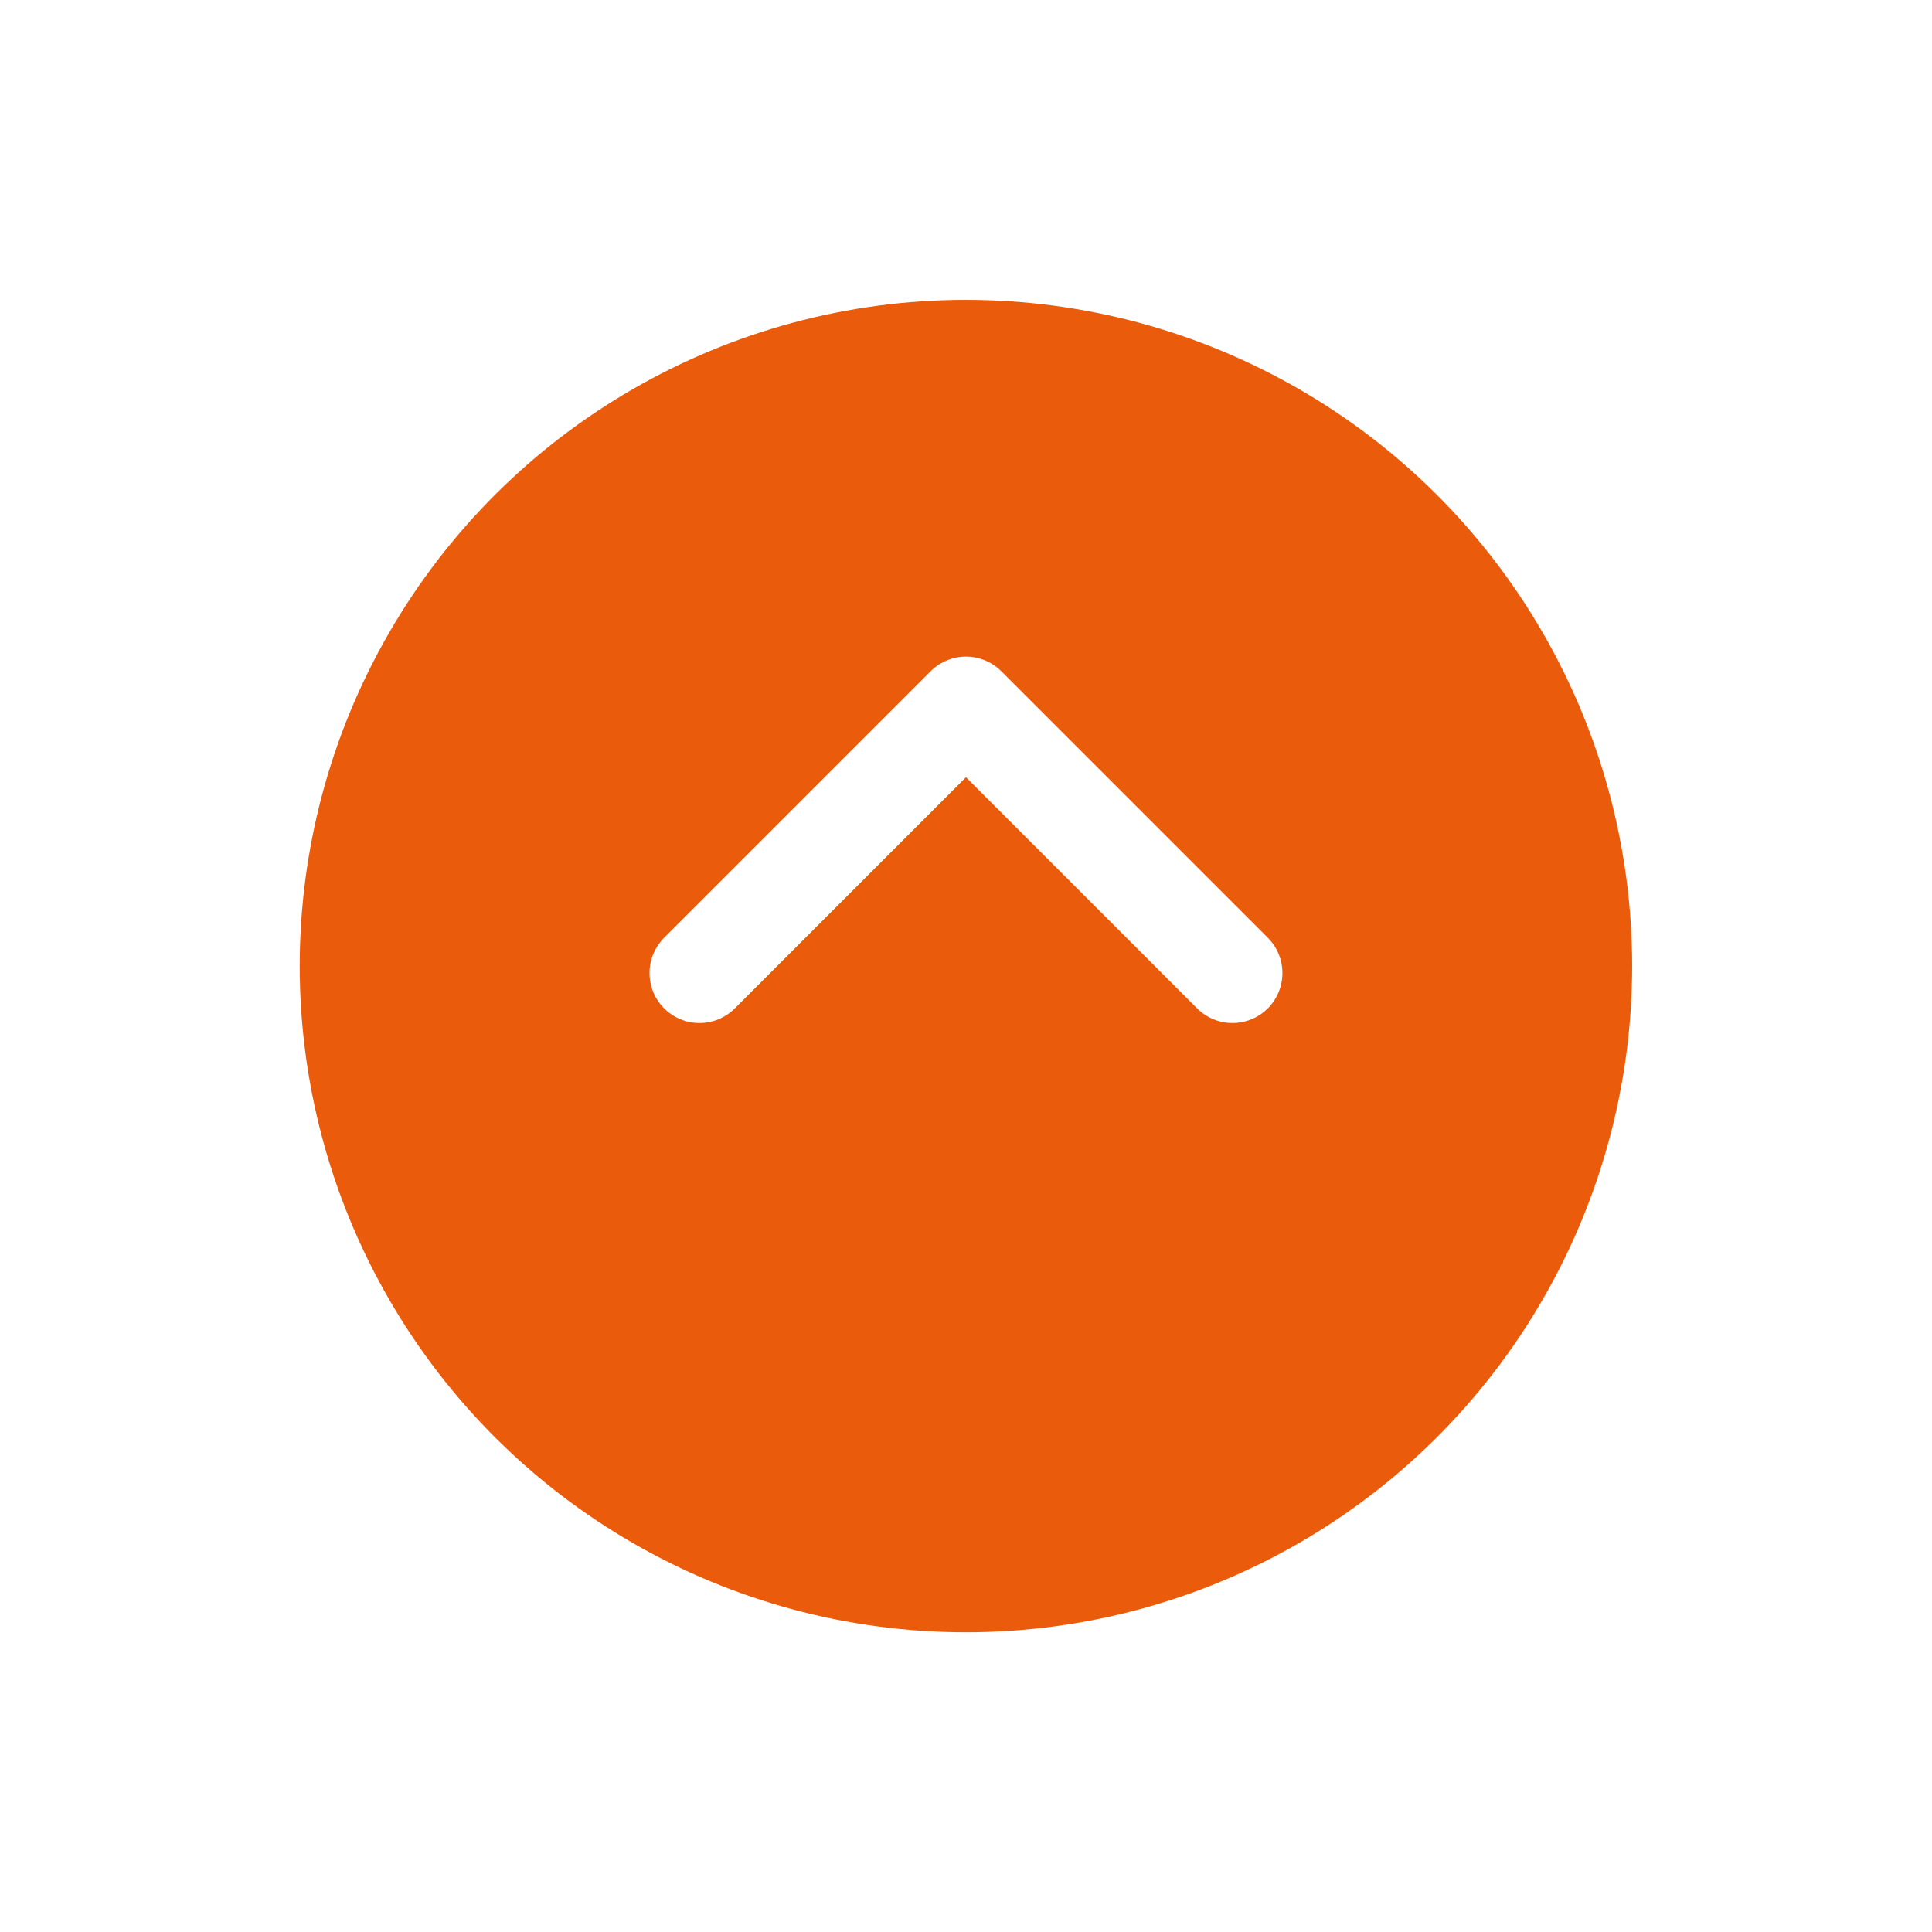
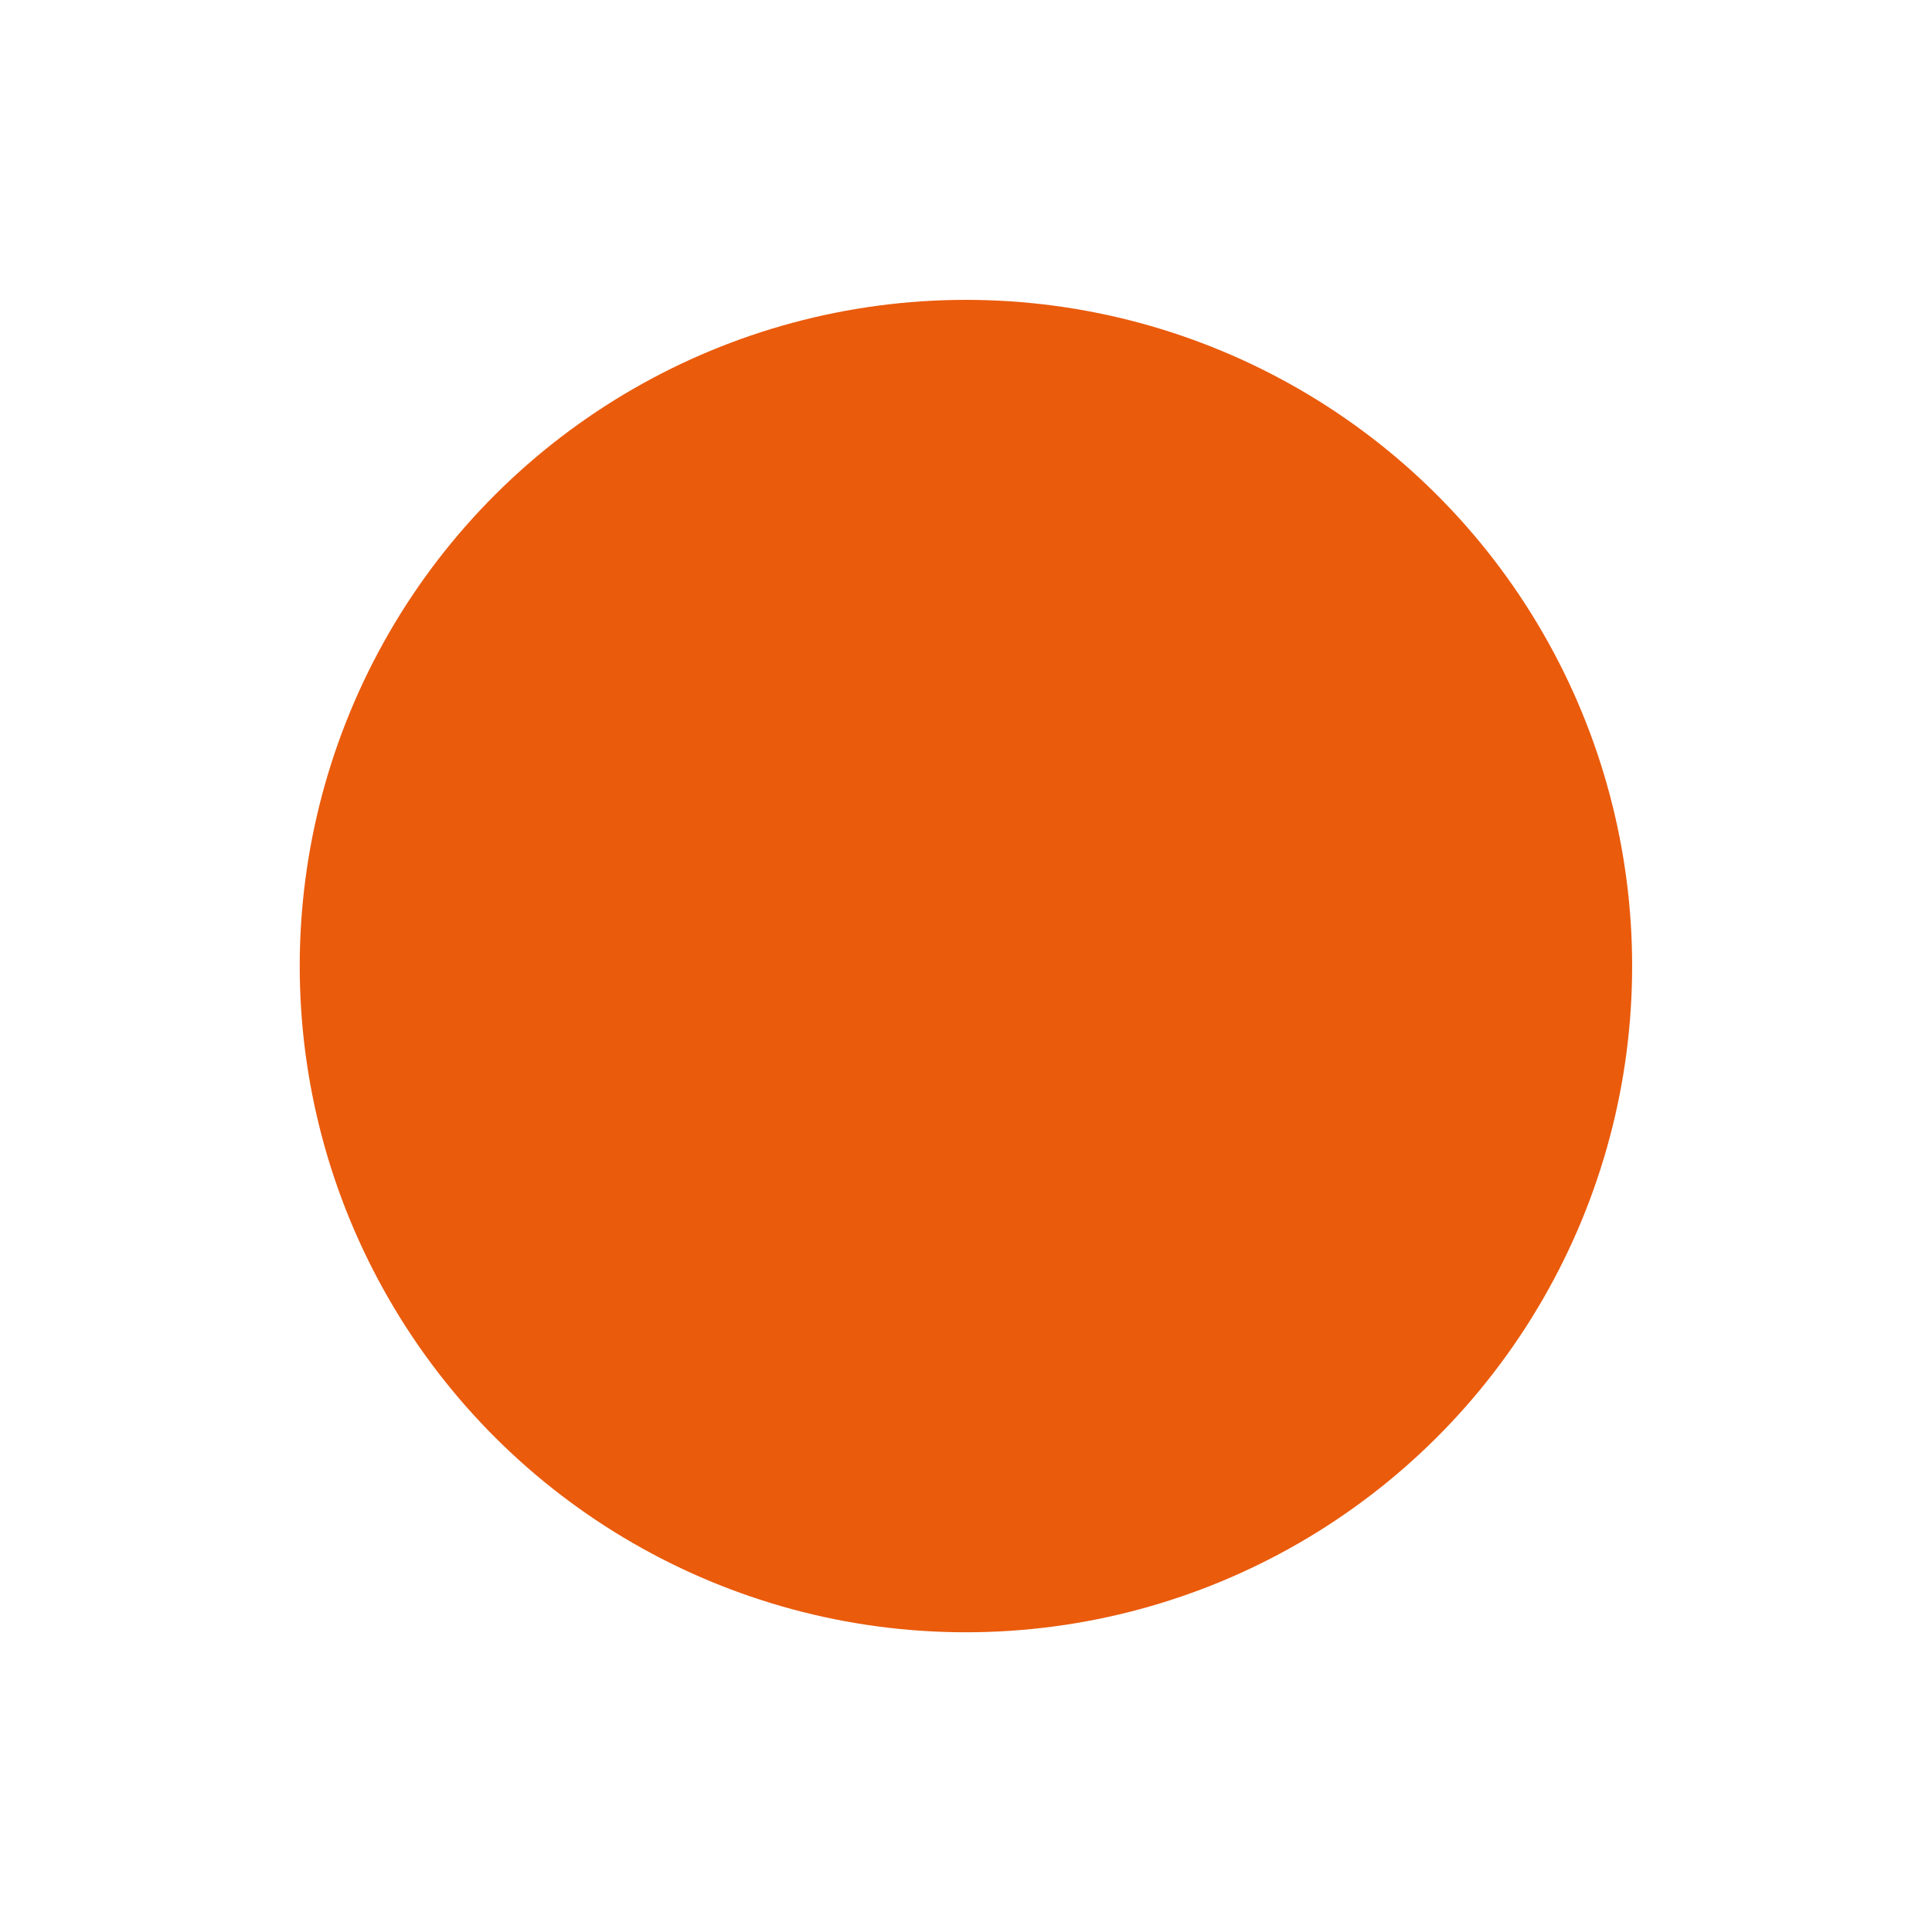
<svg xmlns="http://www.w3.org/2000/svg" width="58" height="58" viewBox="0 0 58 58">
  <defs>
    <style>.a{fill:#ea5b0c;}.b{fill:none;stroke:#fff;stroke-linecap:round;stroke-linejoin:round;stroke-width:3px;}.c{filter:url(#a);}</style>
    <filter id="a" x="0" y="0" width="58" height="58" filterUnits="userSpaceOnUse">
      <feOffset dy="3" input="SourceAlpha" />
      <feGaussianBlur stdDeviation="3" result="b" />
      <feFlood flood-opacity="0.161" />
      <feComposite operator="in" in2="b" />
      <feComposite in="SourceGraphic" />
    </filter>
  </defs>
  <g transform="translate(-3267.712 1278.712) rotate(-90)">
    <g class="c" transform="matrix(0, 1, -1, 0, 1278.71, 3267.71)">
      <circle class="a" cx="20" cy="20" r="20" transform="translate(9 46) rotate(-90)" />
    </g>
-     <path class="b" d="M0,8,8,0l8,8" transform="translate(1257.5 3288.711) rotate(90)" />
  </g>
</svg>